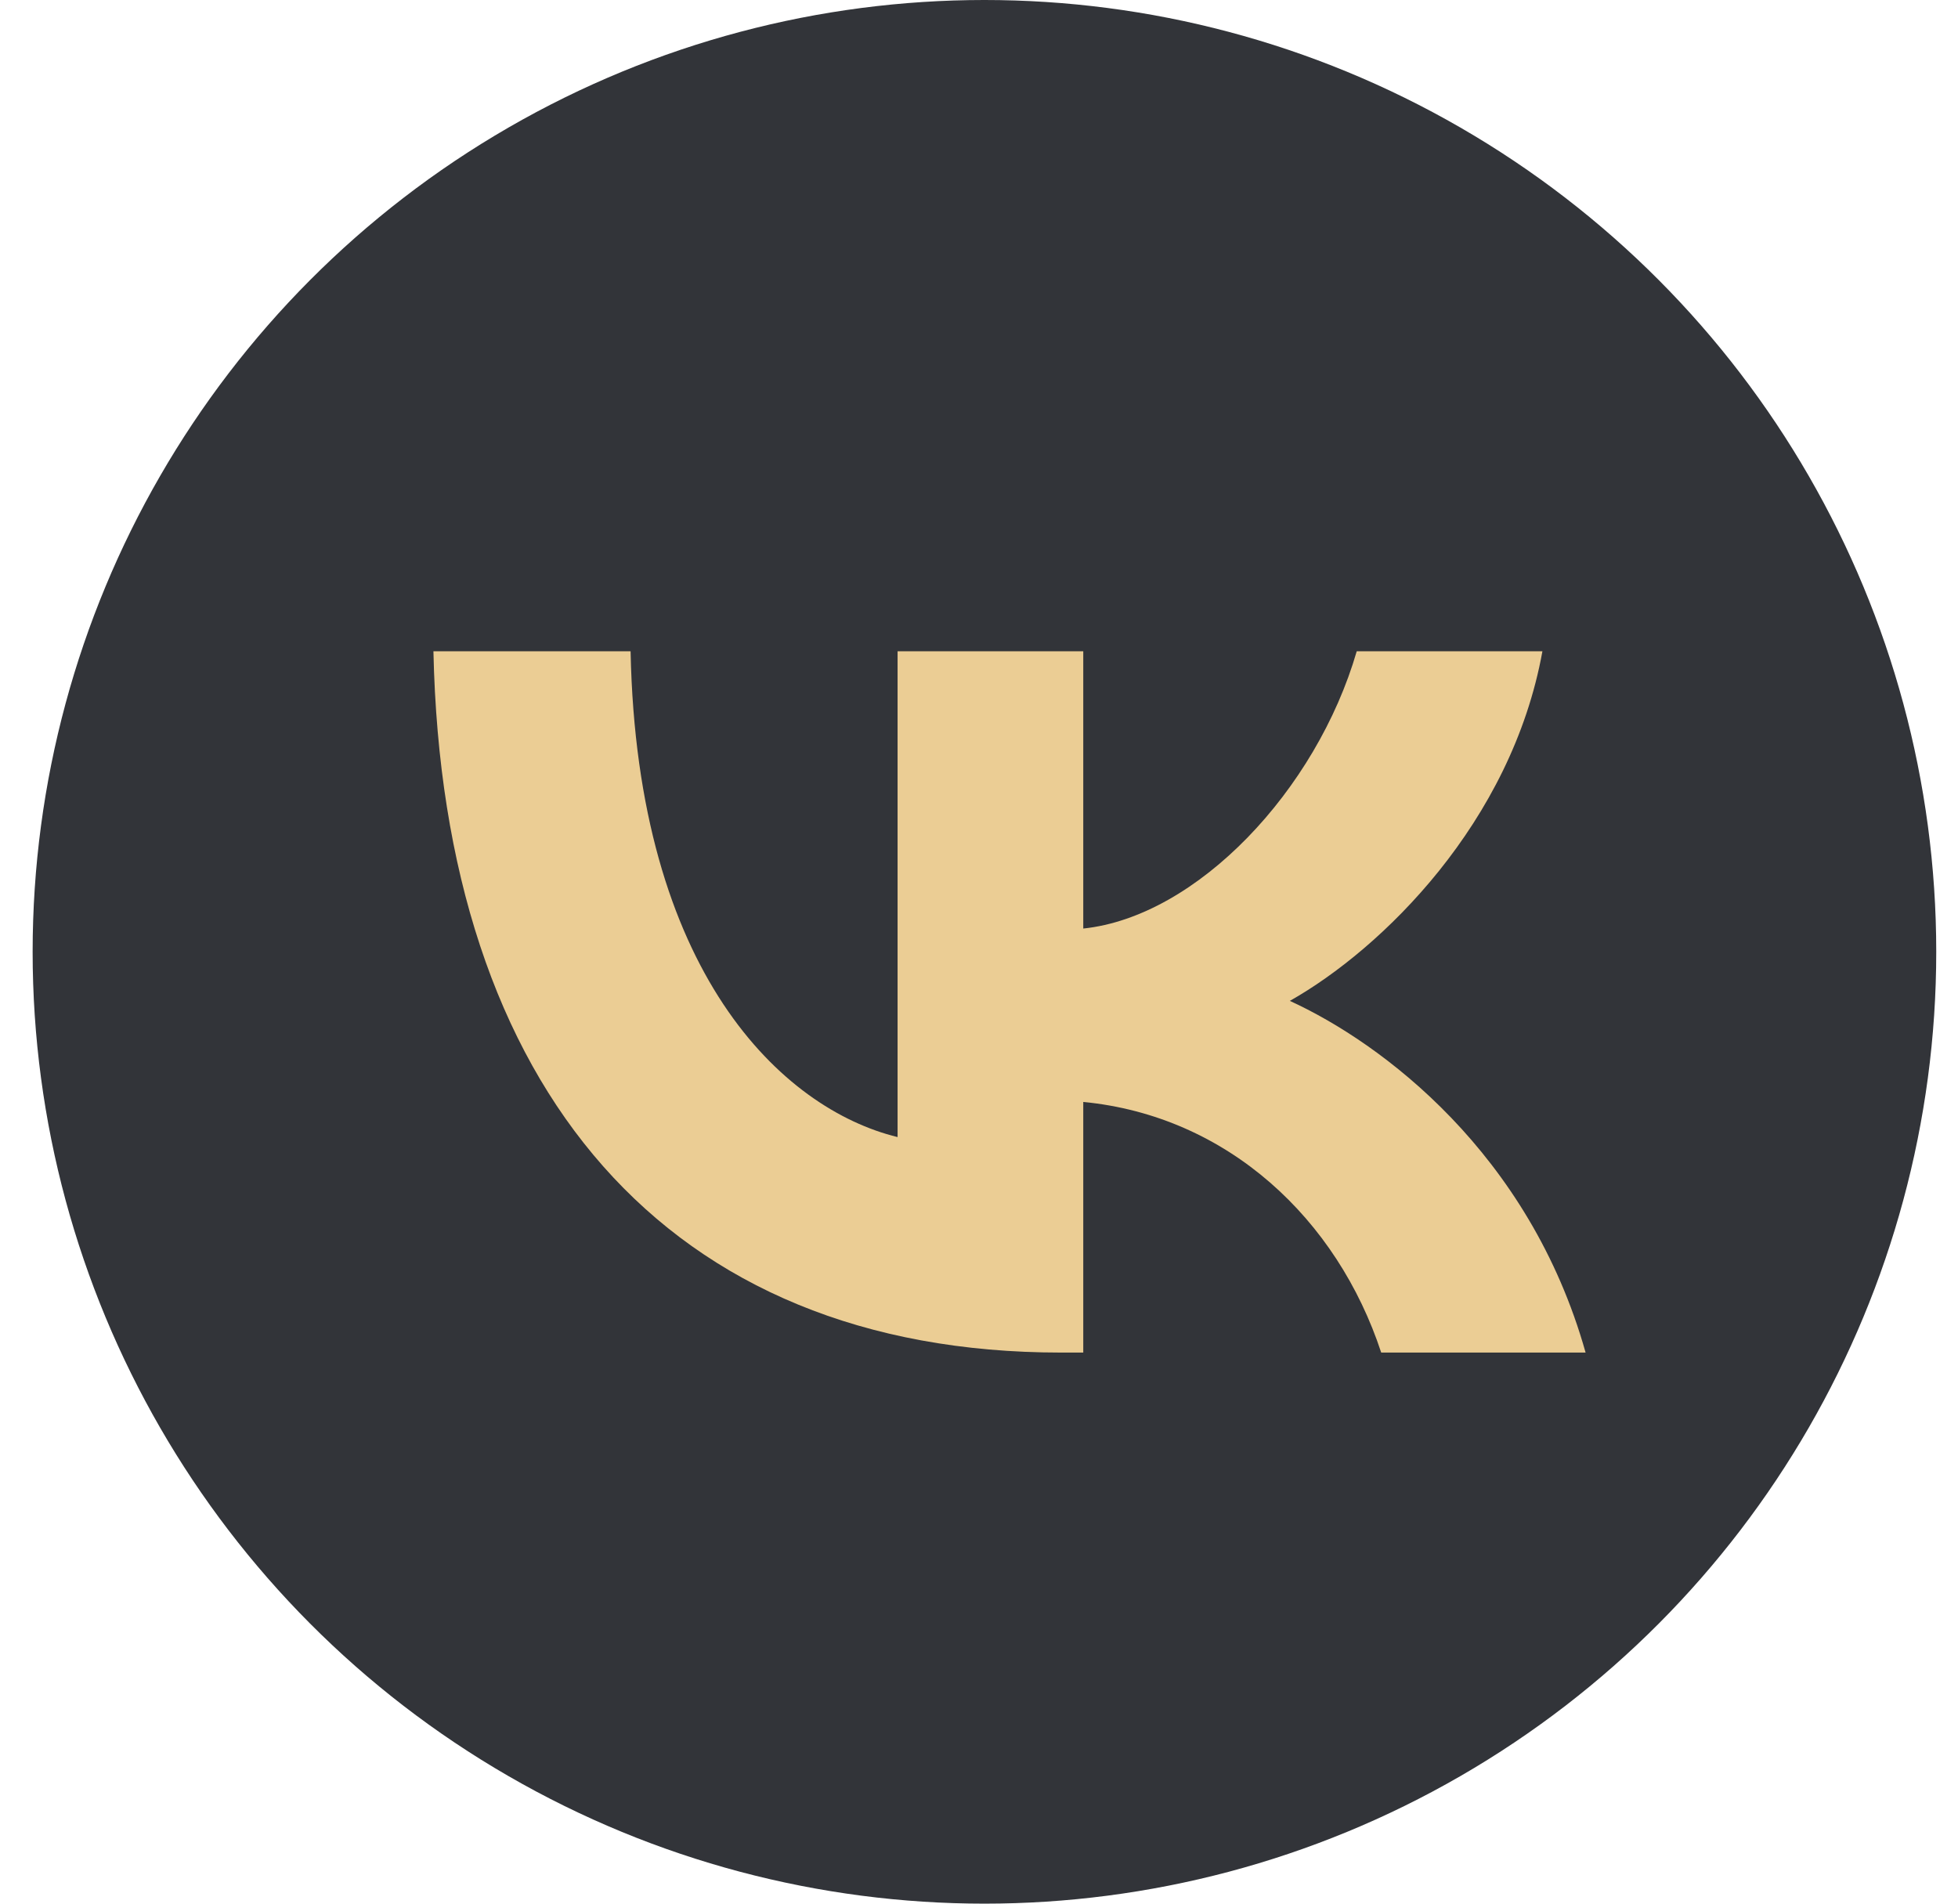
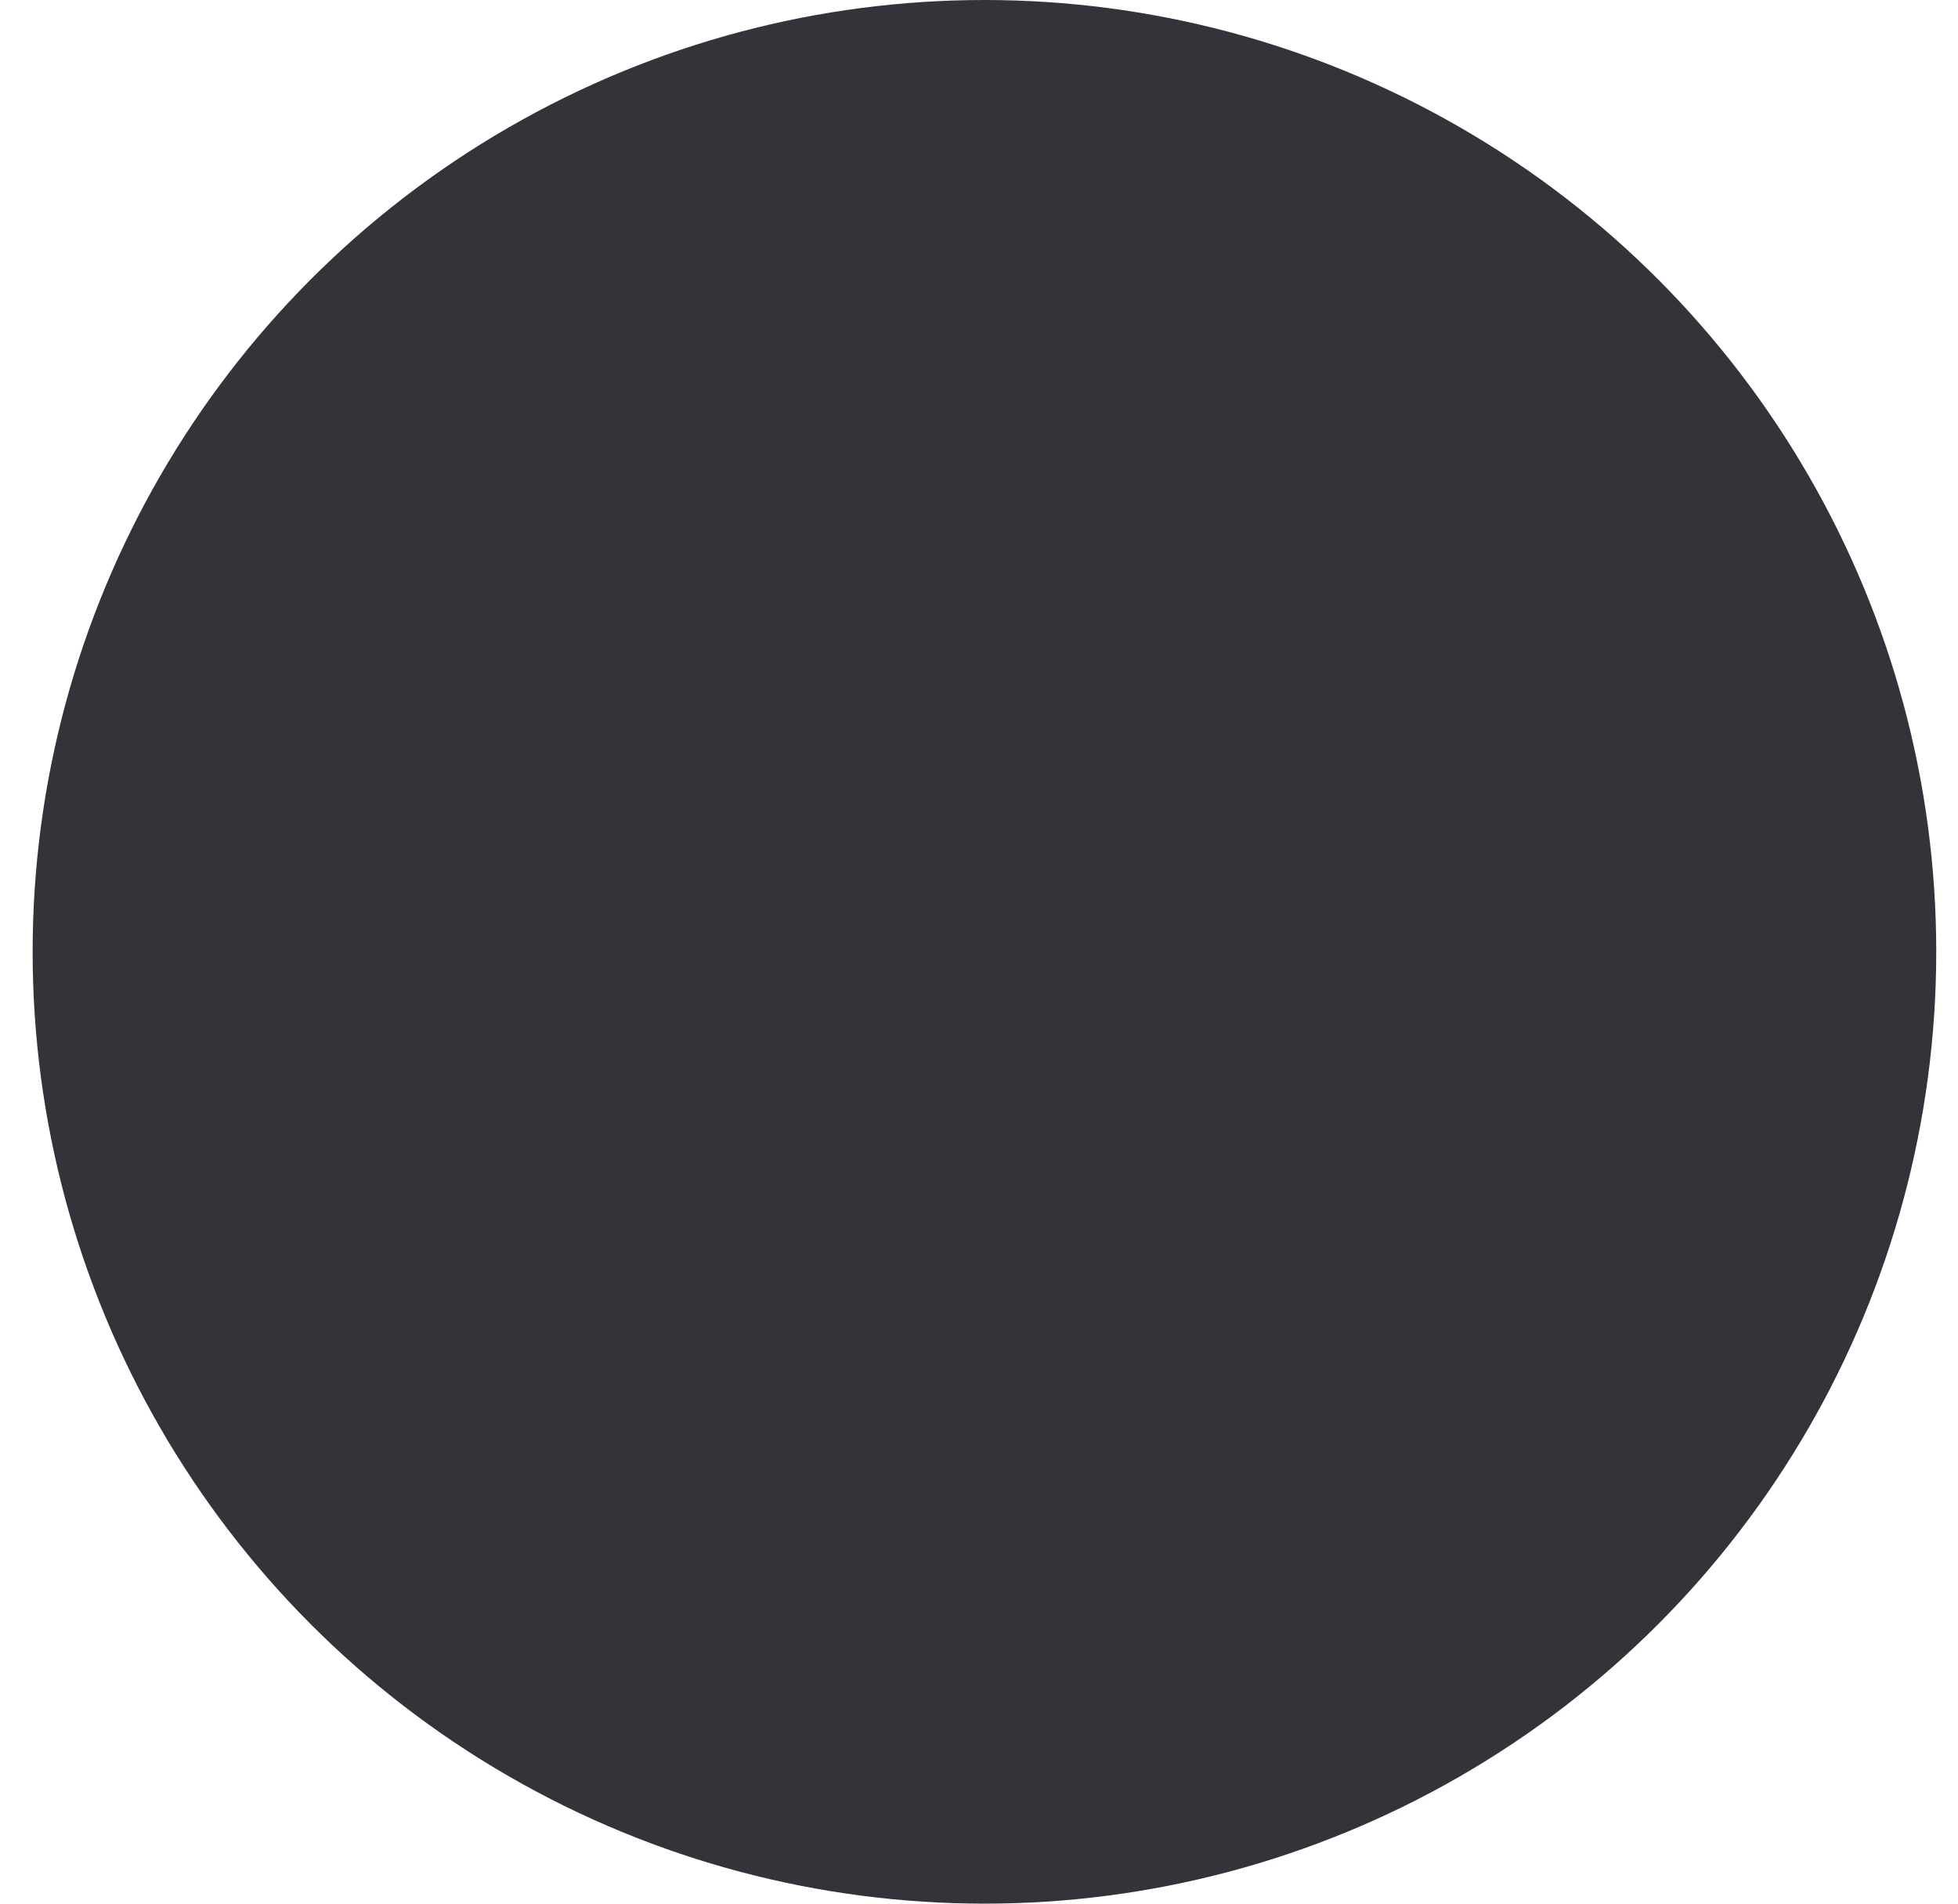
<svg xmlns="http://www.w3.org/2000/svg" width="36" height="35" viewBox="0 0 36 35" fill="none">
  <circle cx="18.1" cy="17.5" r="17.5" fill="#323439" />
-   <path d="M19.507 24.868C12.269 24.868 8.141 20.028 7.969 11.974H11.594C11.713 17.885 14.386 20.389 16.503 20.906V11.974H19.917V17.072C22.008 16.853 24.204 14.529 24.945 11.974H28.359C27.79 15.123 25.408 17.447 23.715 18.402C25.408 19.176 28.121 21.203 29.153 24.868H25.395C24.588 22.416 22.577 20.518 19.917 20.26V24.868H19.507Z" fill="#EBCD94" />
</svg>